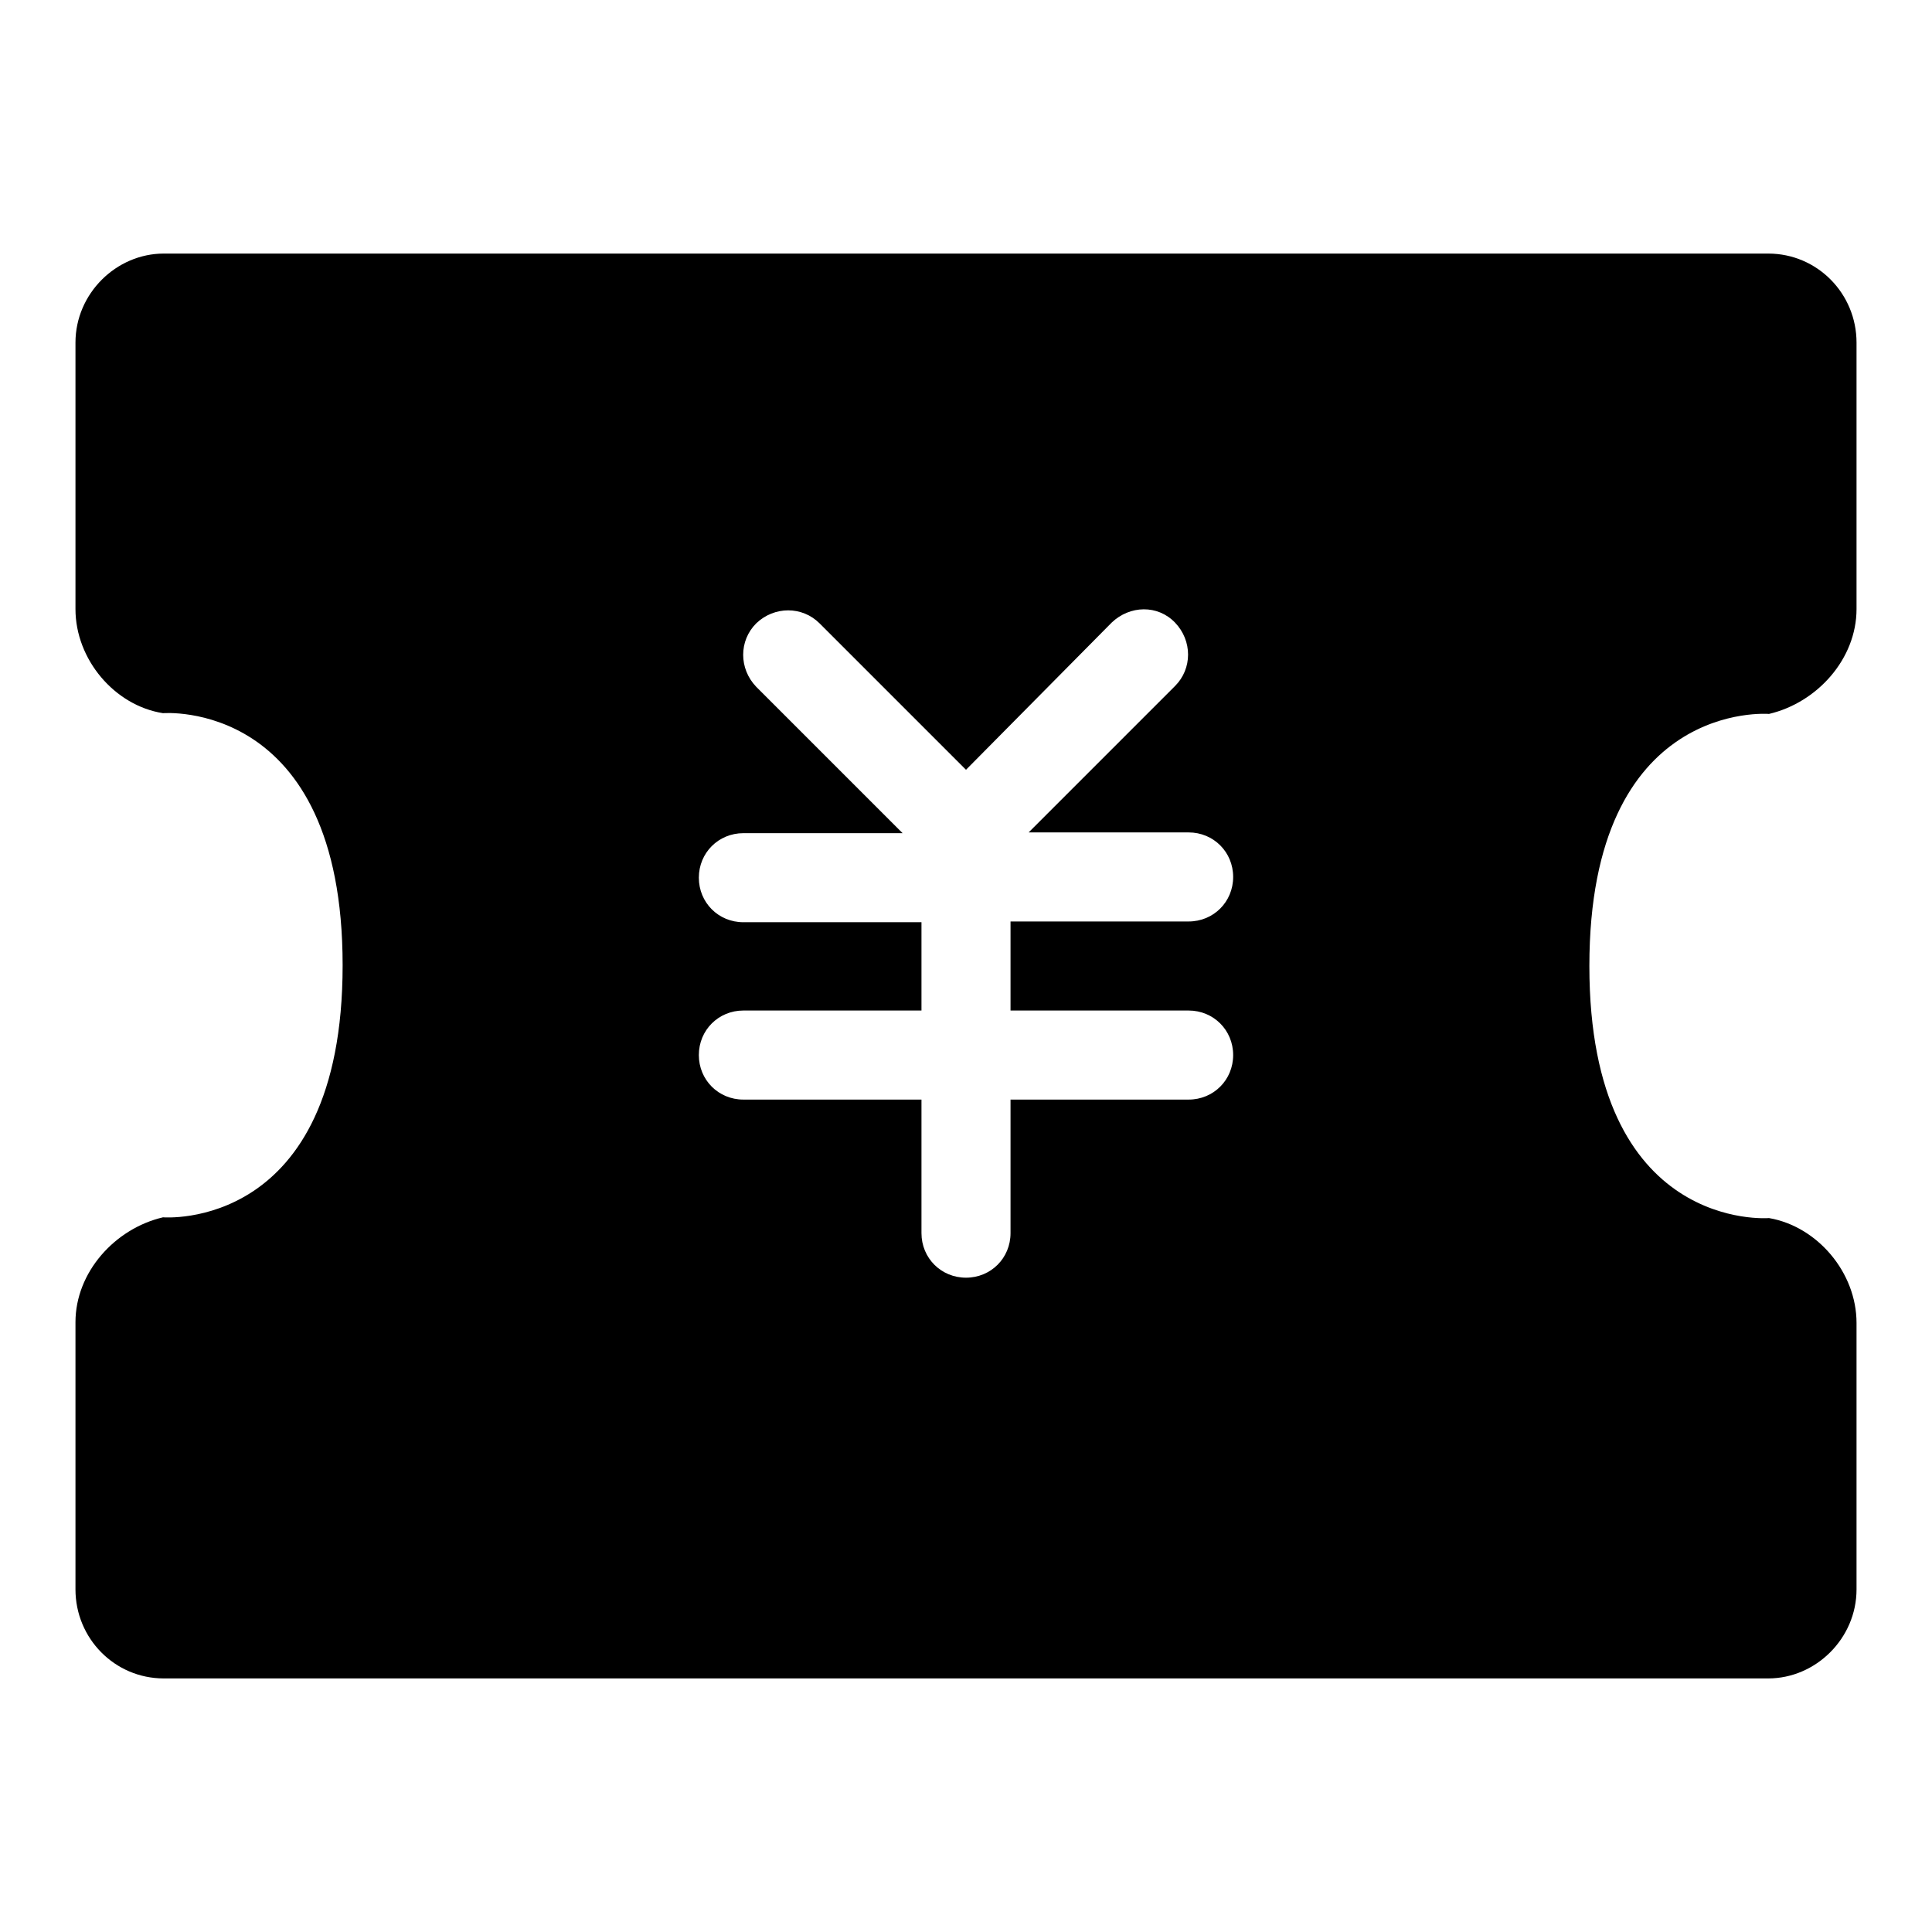
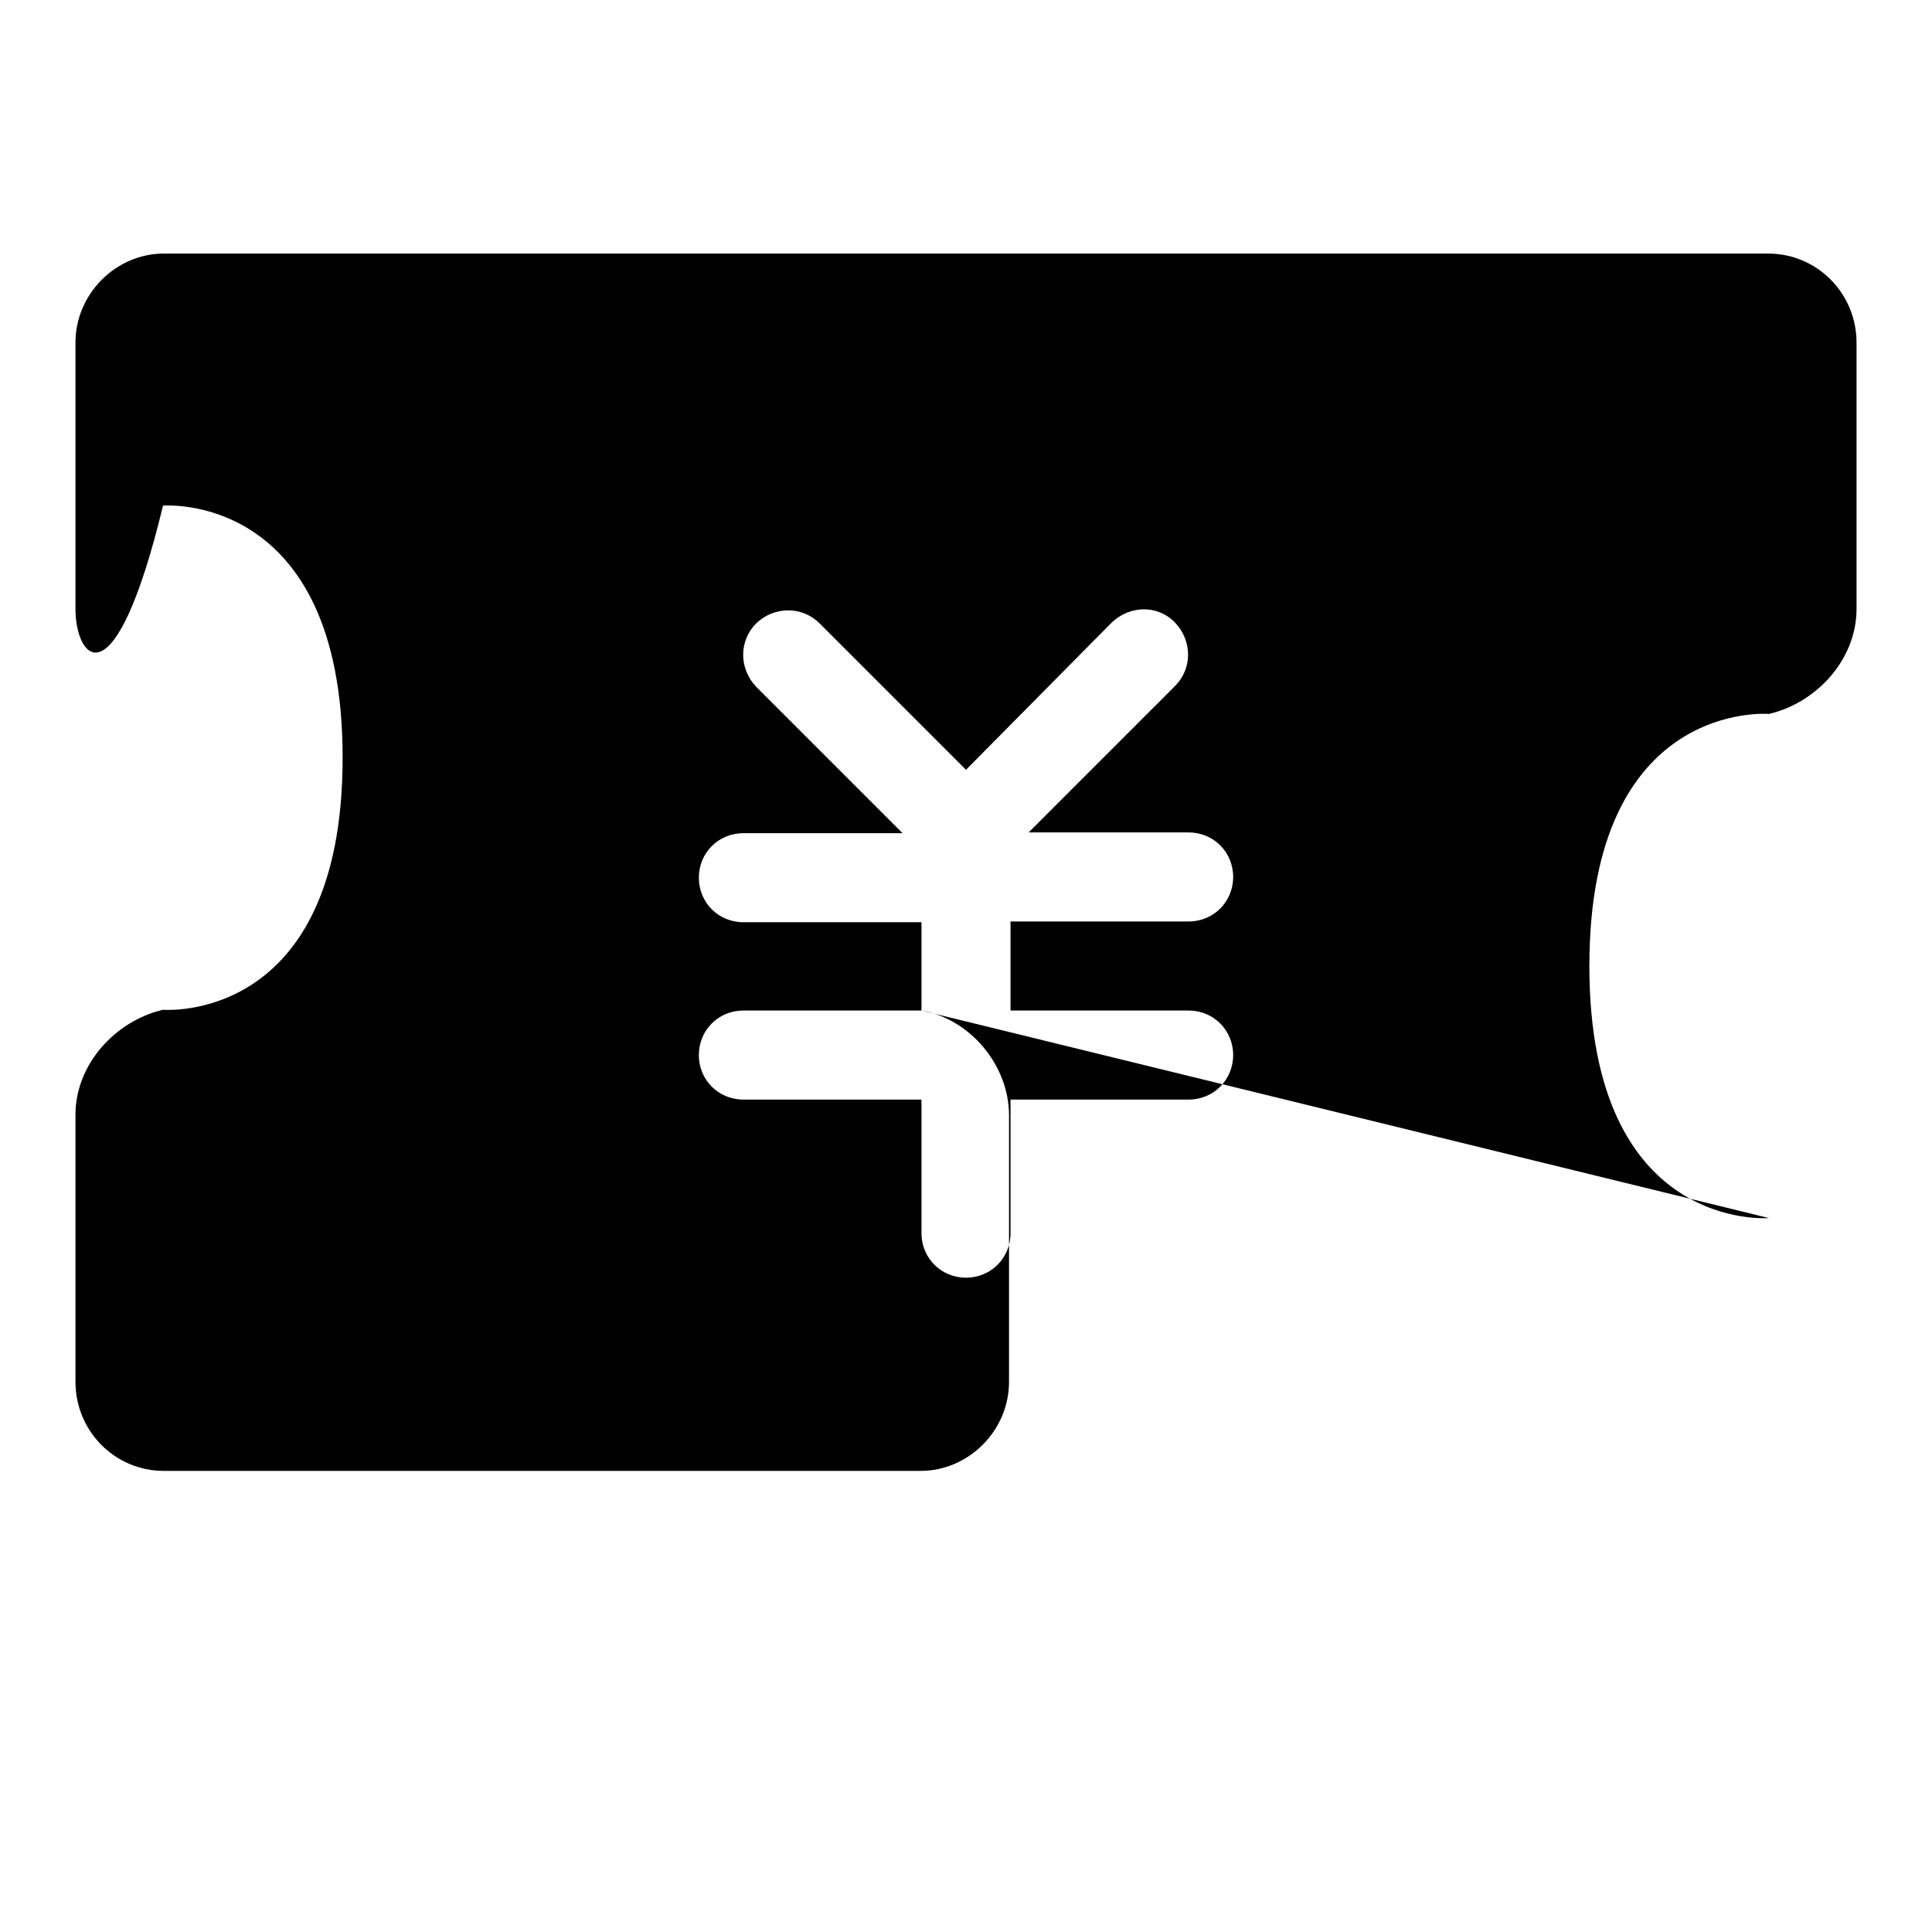
<svg xmlns="http://www.w3.org/2000/svg" version="1.1" x="0px" y="0px" viewBox="0 0 256 256" enable-background="new 0 0 256 256" xml:space="preserve">
  <g>
-     <path fill="#000000" d="M122.1,133.9H98.5c-3.3,0-5.9,2.6-5.9,5.9c0,3.3,2.6,5.9,5.9,5.9h23.6v17.7c0,3.3,2.6,5.9,5.9,5.9 c3.3,0,5.9-2.6,5.9-5.9v-17.7h23.6c3.3,0,5.9-2.6,5.9-5.9c0-3.3-2.6-5.9-5.9-5.9h-23.6v-11.8h23.6c3.3,0,5.9-2.6,5.9-5.9 s-2.6-5.9-5.9-5.9h-21.2l19.4-19.4c2.3-2.3,2.3-6,0-8.4s-6-2.3-8.4,0L128,102l-19.4-19.4c-2.3-2.3-6-2.3-8.4,0 c-2.3,2.3-2.3,6,0,8.4l19.4,19.4H98.5c-3.3,0-5.9,2.6-5.9,5.9s2.6,5.9,5.9,5.9h23.6V133.9z M234.4,161.4 c6.4,1.1,11.6,7.2,11.6,13.9v35.3c0,6.5-5.4,11.8-11.7,11.8H21.7c-6.5,0-11.7-5.3-11.7-11.8c0,0,0,0,0-0.1v-35.3 c0-6.6,5.2-12.4,11.6-13.9c0,0,23.8,2,23.8-33.4c0-35.4-23.8-33.4-23.8-33.4C15.2,93.5,10,87.4,10,80.7V45.4 c0-6.5,5.4-11.8,11.7-11.8h212.6c6.5,0,11.7,5.3,11.7,11.8v35.3c0,6.6-5.2,12.4-11.6,13.9c0,0-23.8-2-23.8,33.4 C210.6,163.4,234.4,161.4,234.4,161.4L234.4,161.4z" />
+     <path fill="#000000" d="M122.1,133.9H98.5c-3.3,0-5.9,2.6-5.9,5.9c0,3.3,2.6,5.9,5.9,5.9h23.6v17.7c0,3.3,2.6,5.9,5.9,5.9 c3.3,0,5.9-2.6,5.9-5.9v-17.7h23.6c3.3,0,5.9-2.6,5.9-5.9c0-3.3-2.6-5.9-5.9-5.9h-23.6v-11.8h23.6c3.3,0,5.9-2.6,5.9-5.9 s-2.6-5.9-5.9-5.9h-21.2l19.4-19.4c2.3-2.3,2.3-6,0-8.4s-6-2.3-8.4,0L128,102l-19.4-19.4c-2.3-2.3-6-2.3-8.4,0 c-2.3,2.3-2.3,6,0,8.4l19.4,19.4H98.5c-3.3,0-5.9,2.6-5.9,5.9s2.6,5.9,5.9,5.9h23.6V133.9z c6.4,1.1,11.6,7.2,11.6,13.9v35.3c0,6.5-5.4,11.8-11.7,11.8H21.7c-6.5,0-11.7-5.3-11.7-11.8c0,0,0,0,0-0.1v-35.3 c0-6.6,5.2-12.4,11.6-13.9c0,0,23.8,2,23.8-33.4c0-35.4-23.8-33.4-23.8-33.4C15.2,93.5,10,87.4,10,80.7V45.4 c0-6.5,5.4-11.8,11.7-11.8h212.6c6.5,0,11.7,5.3,11.7,11.8v35.3c0,6.6-5.2,12.4-11.6,13.9c0,0-23.8-2-23.8,33.4 C210.6,163.4,234.4,161.4,234.4,161.4L234.4,161.4z" />
  </g>
</svg>